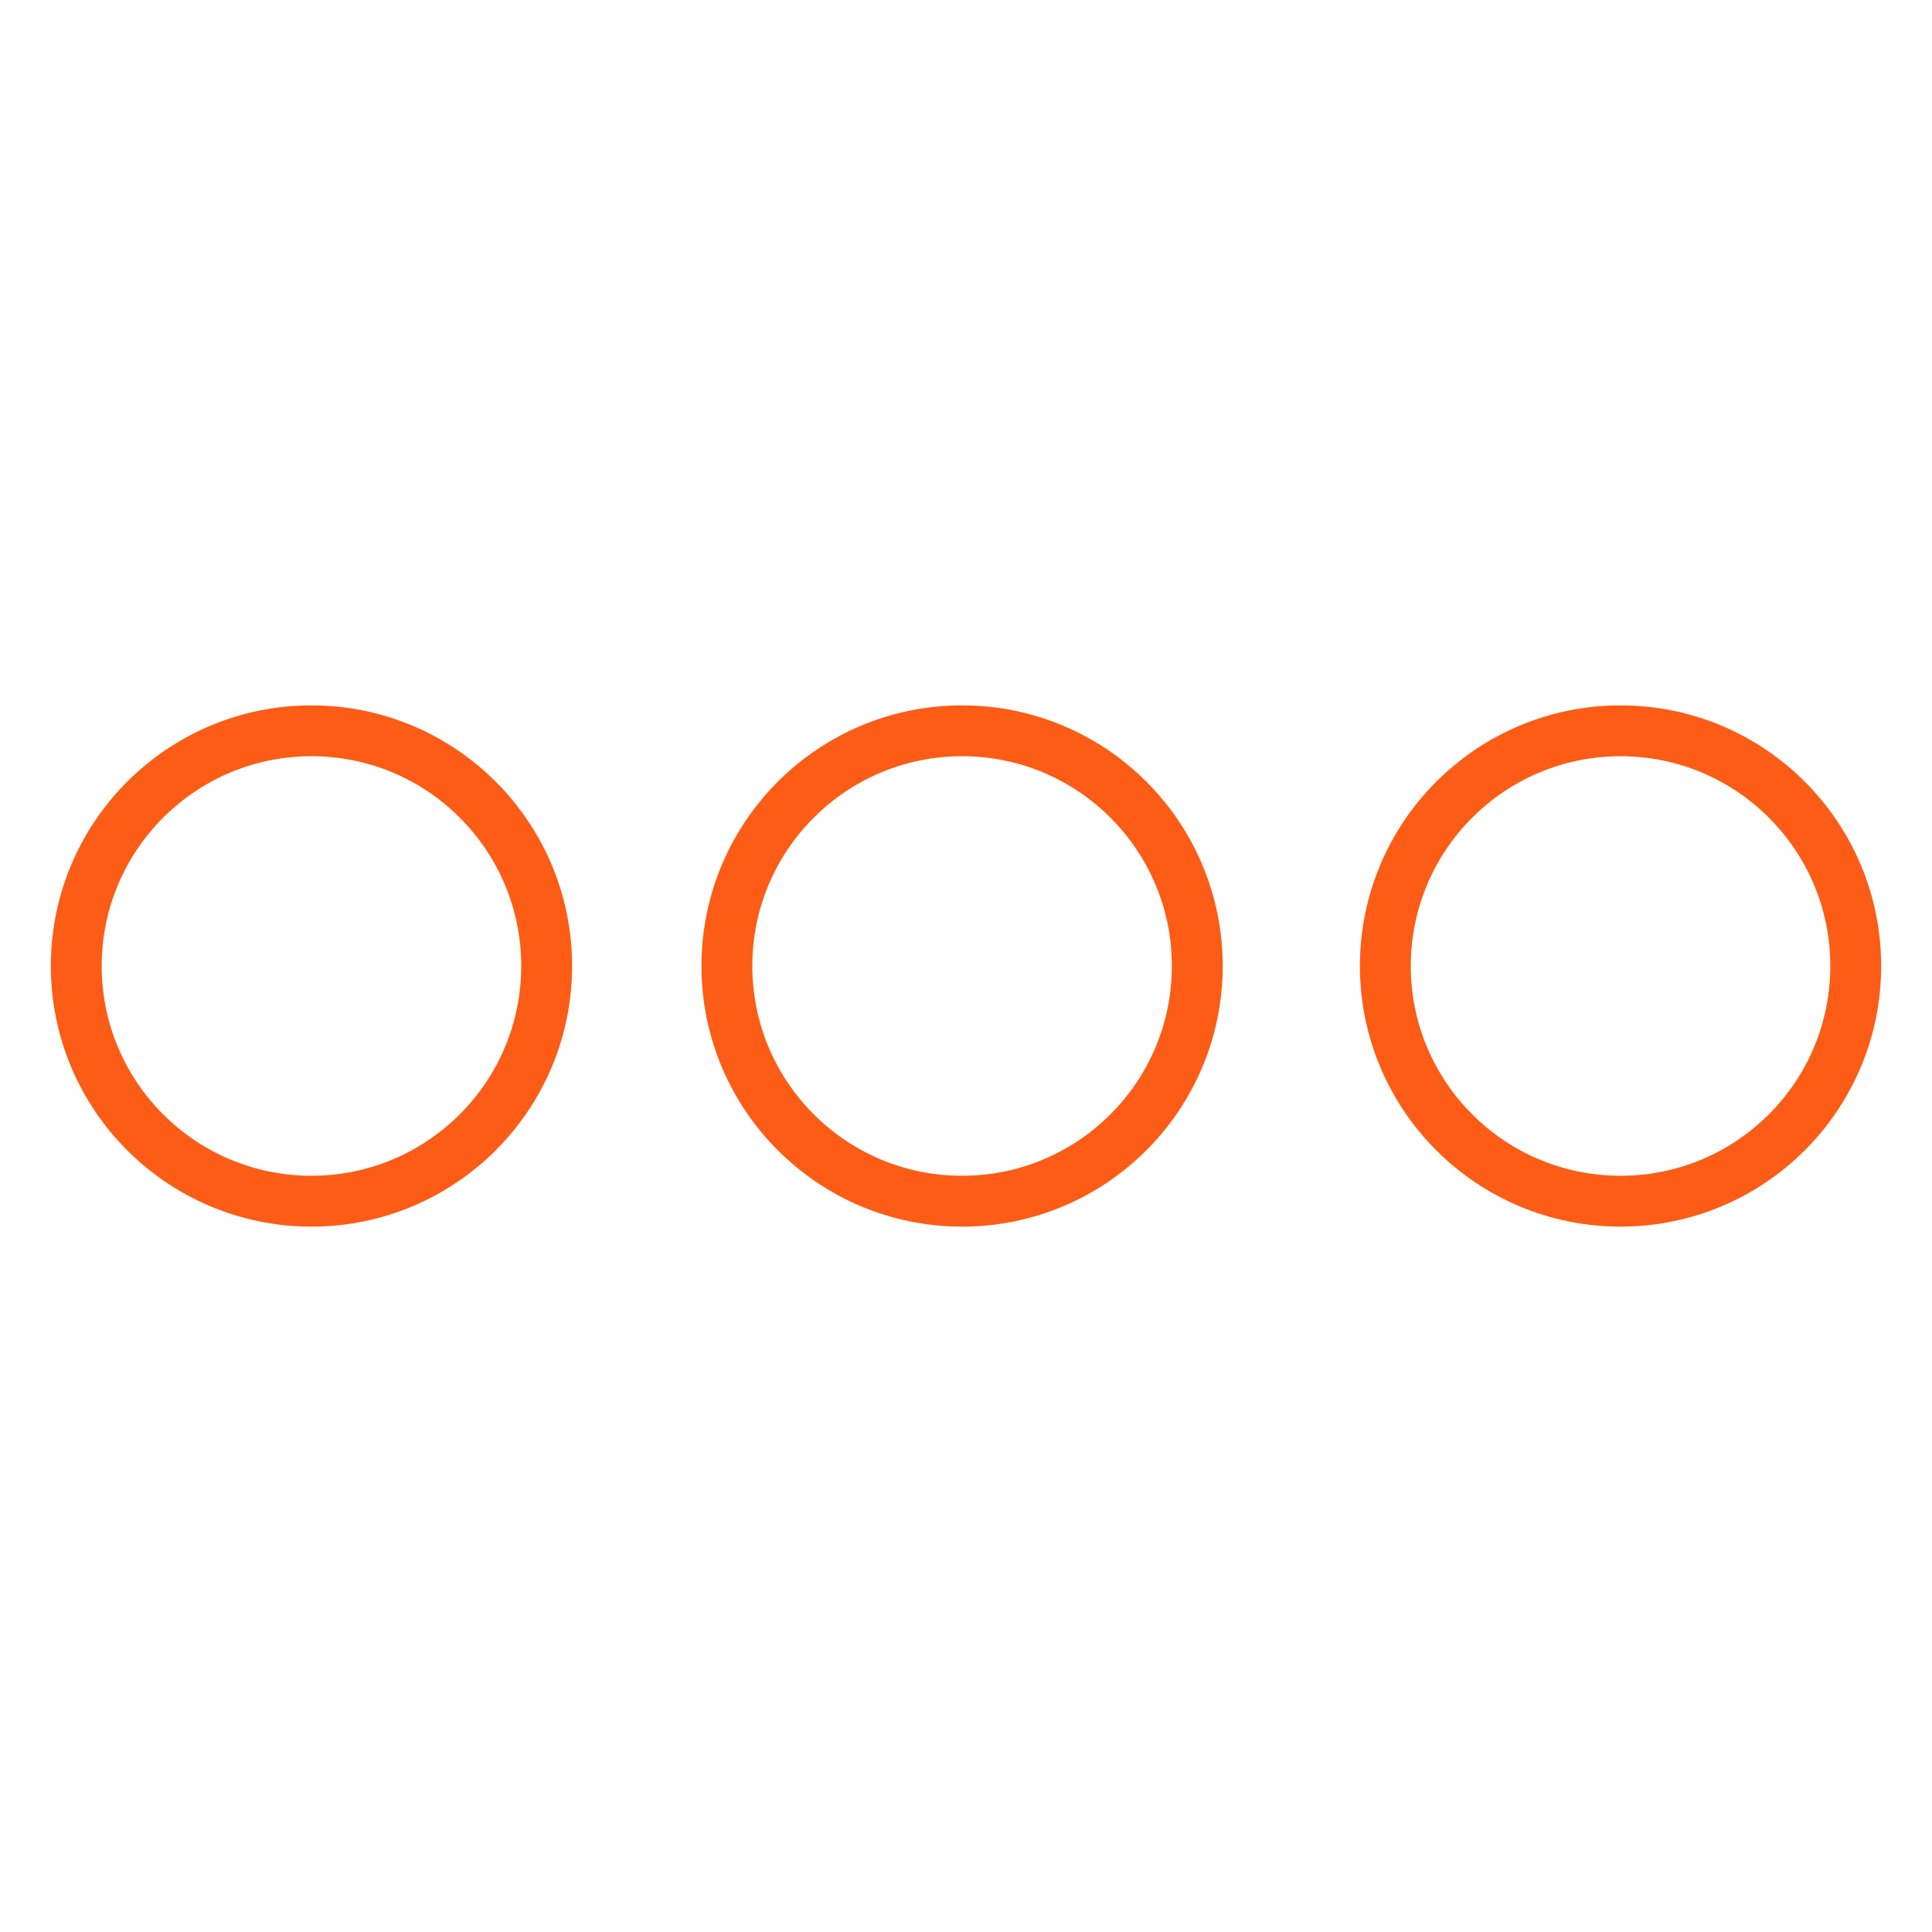
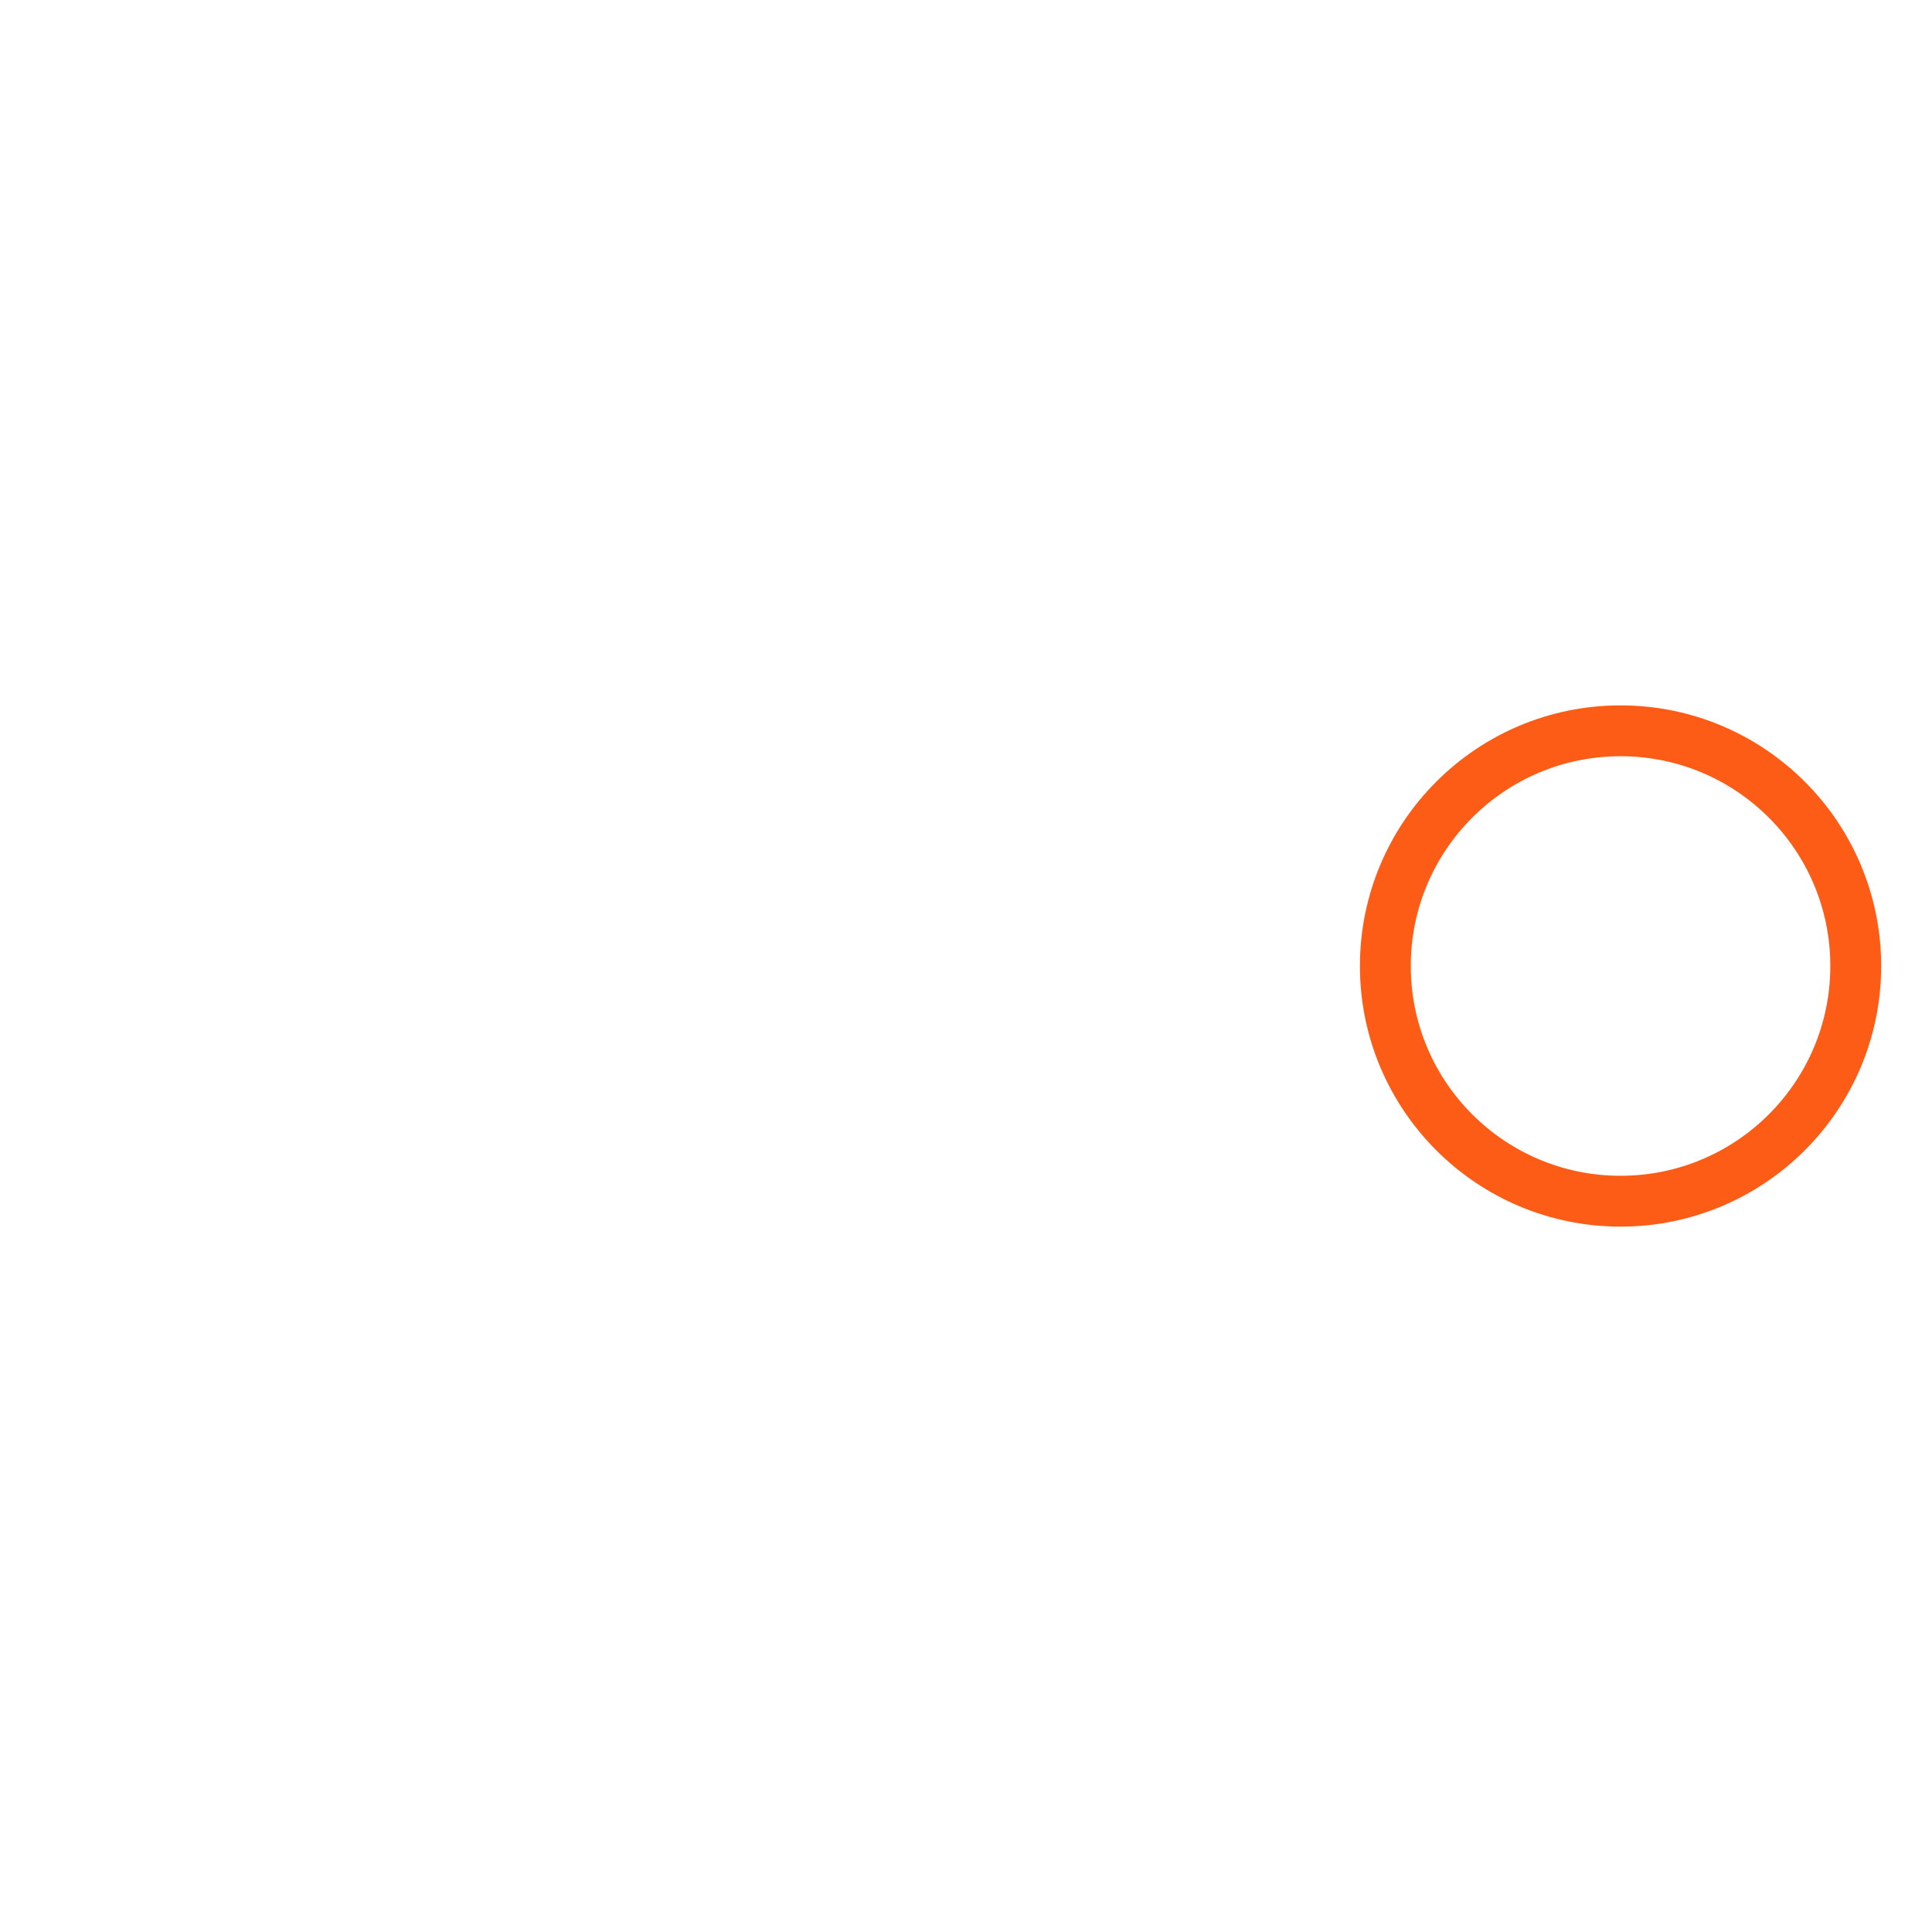
<svg xmlns="http://www.w3.org/2000/svg" width="38" height="38" viewBox="0 0 38 38">
  <defs>
    <style>
      .a {
        fill: none;
        stroke: #fc5c15;
        stroke-miterlimit: 10;
      }
    </style>
  </defs>
  <g>
    <circle class="a" cx="31.874" cy="19" r="4.626" />
-     <circle class="a" cx="18.923" cy="19" r="4.626" />
-     <circle class="a" cx="6.126" cy="19" r="4.626" />
  </g>
</svg>